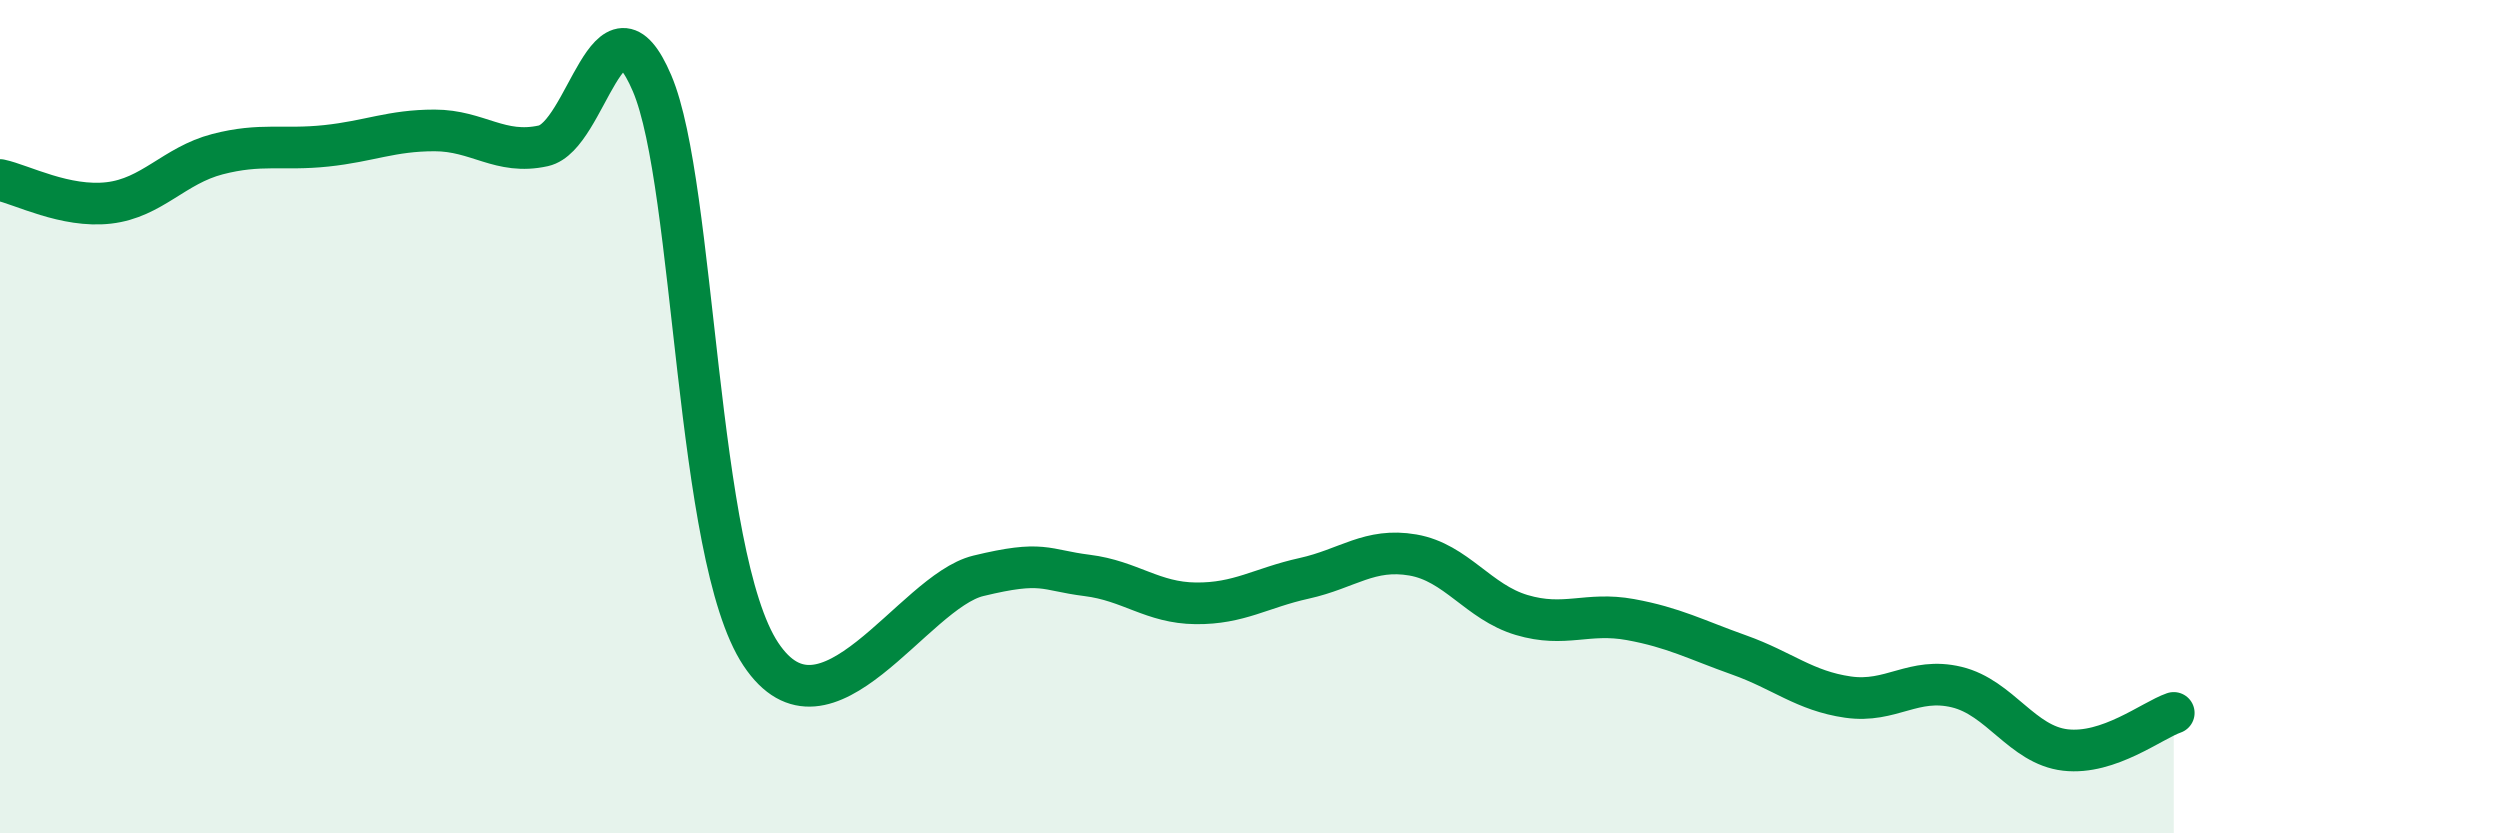
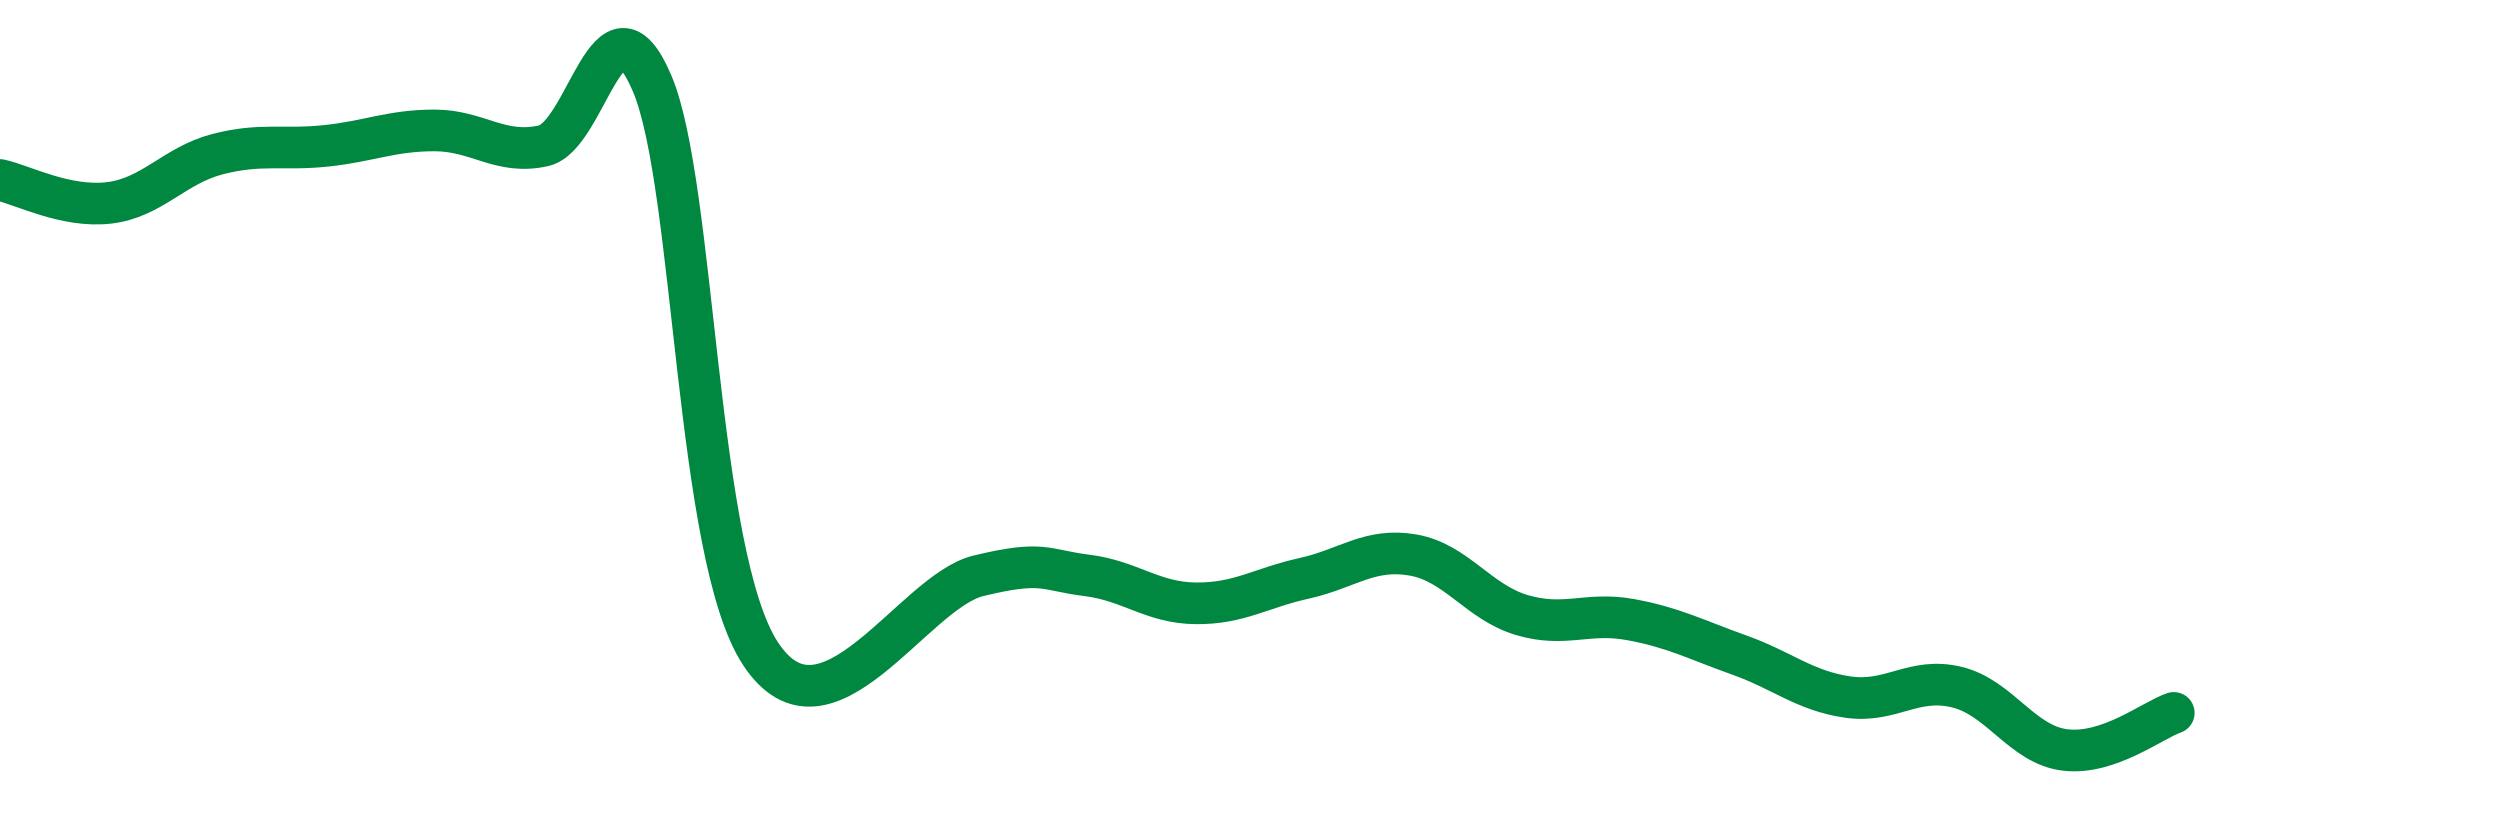
<svg xmlns="http://www.w3.org/2000/svg" width="60" height="20" viewBox="0 0 60 20">
-   <path d="M 0,4.32 C 0.52,4.43 1.57,4.99 2.61,4.87 C 3.65,4.75 4.18,3.97 5.22,3.7 C 6.26,3.43 6.79,3.61 7.83,3.5 C 8.87,3.39 9.39,3.13 10.43,3.13 C 11.47,3.13 12,3.73 13.04,3.5 C 14.08,3.27 14.61,-0.44 15.65,2 C 16.69,4.44 16.69,13.34 18.26,15.7 C 19.83,18.06 21.91,14.2 23.48,13.82 C 25.05,13.44 25.05,13.68 26.09,13.81 C 27.13,13.94 27.66,14.47 28.7,14.48 C 29.74,14.49 30.26,14.11 31.3,13.88 C 32.34,13.65 32.87,13.14 33.91,13.32 C 34.95,13.5 35.48,14.45 36.52,14.76 C 37.56,15.07 38.09,14.68 39.13,14.87 C 40.17,15.06 40.7,15.35 41.74,15.72 C 42.78,16.09 43.31,16.58 44.35,16.73 C 45.39,16.88 45.92,16.24 46.96,16.49 C 48,16.74 48.53,17.88 49.57,18 C 50.61,18.12 51.65,17.29 52.17,17.11L52.17 20L0 20Z" fill="#008740" opacity="0.1" stroke-linecap="round" stroke-linejoin="round" />
  <path d="M 0,4.32 C 0.52,4.43 1.57,4.99 2.61,4.87 C 3.65,4.75 4.18,3.97 5.22,3.7 C 6.26,3.43 6.79,3.61 7.83,3.5 C 8.87,3.39 9.39,3.13 10.43,3.13 C 11.47,3.13 12,3.73 13.04,3.5 C 14.08,3.27 14.61,-0.44 15.65,2 C 16.69,4.44 16.69,13.34 18.26,15.7 C 19.83,18.06 21.91,14.2 23.48,13.82 C 25.05,13.44 25.05,13.68 26.09,13.81 C 27.13,13.94 27.66,14.47 28.7,14.48 C 29.74,14.49 30.26,14.11 31.3,13.88 C 32.34,13.65 32.87,13.14 33.91,13.32 C 34.95,13.5 35.48,14.45 36.52,14.76 C 37.56,15.07 38.09,14.68 39.13,14.87 C 40.17,15.06 40.7,15.35 41.74,15.72 C 42.78,16.09 43.31,16.58 44.35,16.73 C 45.39,16.88 45.92,16.24 46.96,16.49 C 48,16.74 48.53,17.88 49.57,18 C 50.61,18.12 51.65,17.29 52.17,17.11" stroke="#008740" stroke-width="1" fill="none" stroke-linecap="round" stroke-linejoin="round" />
</svg>